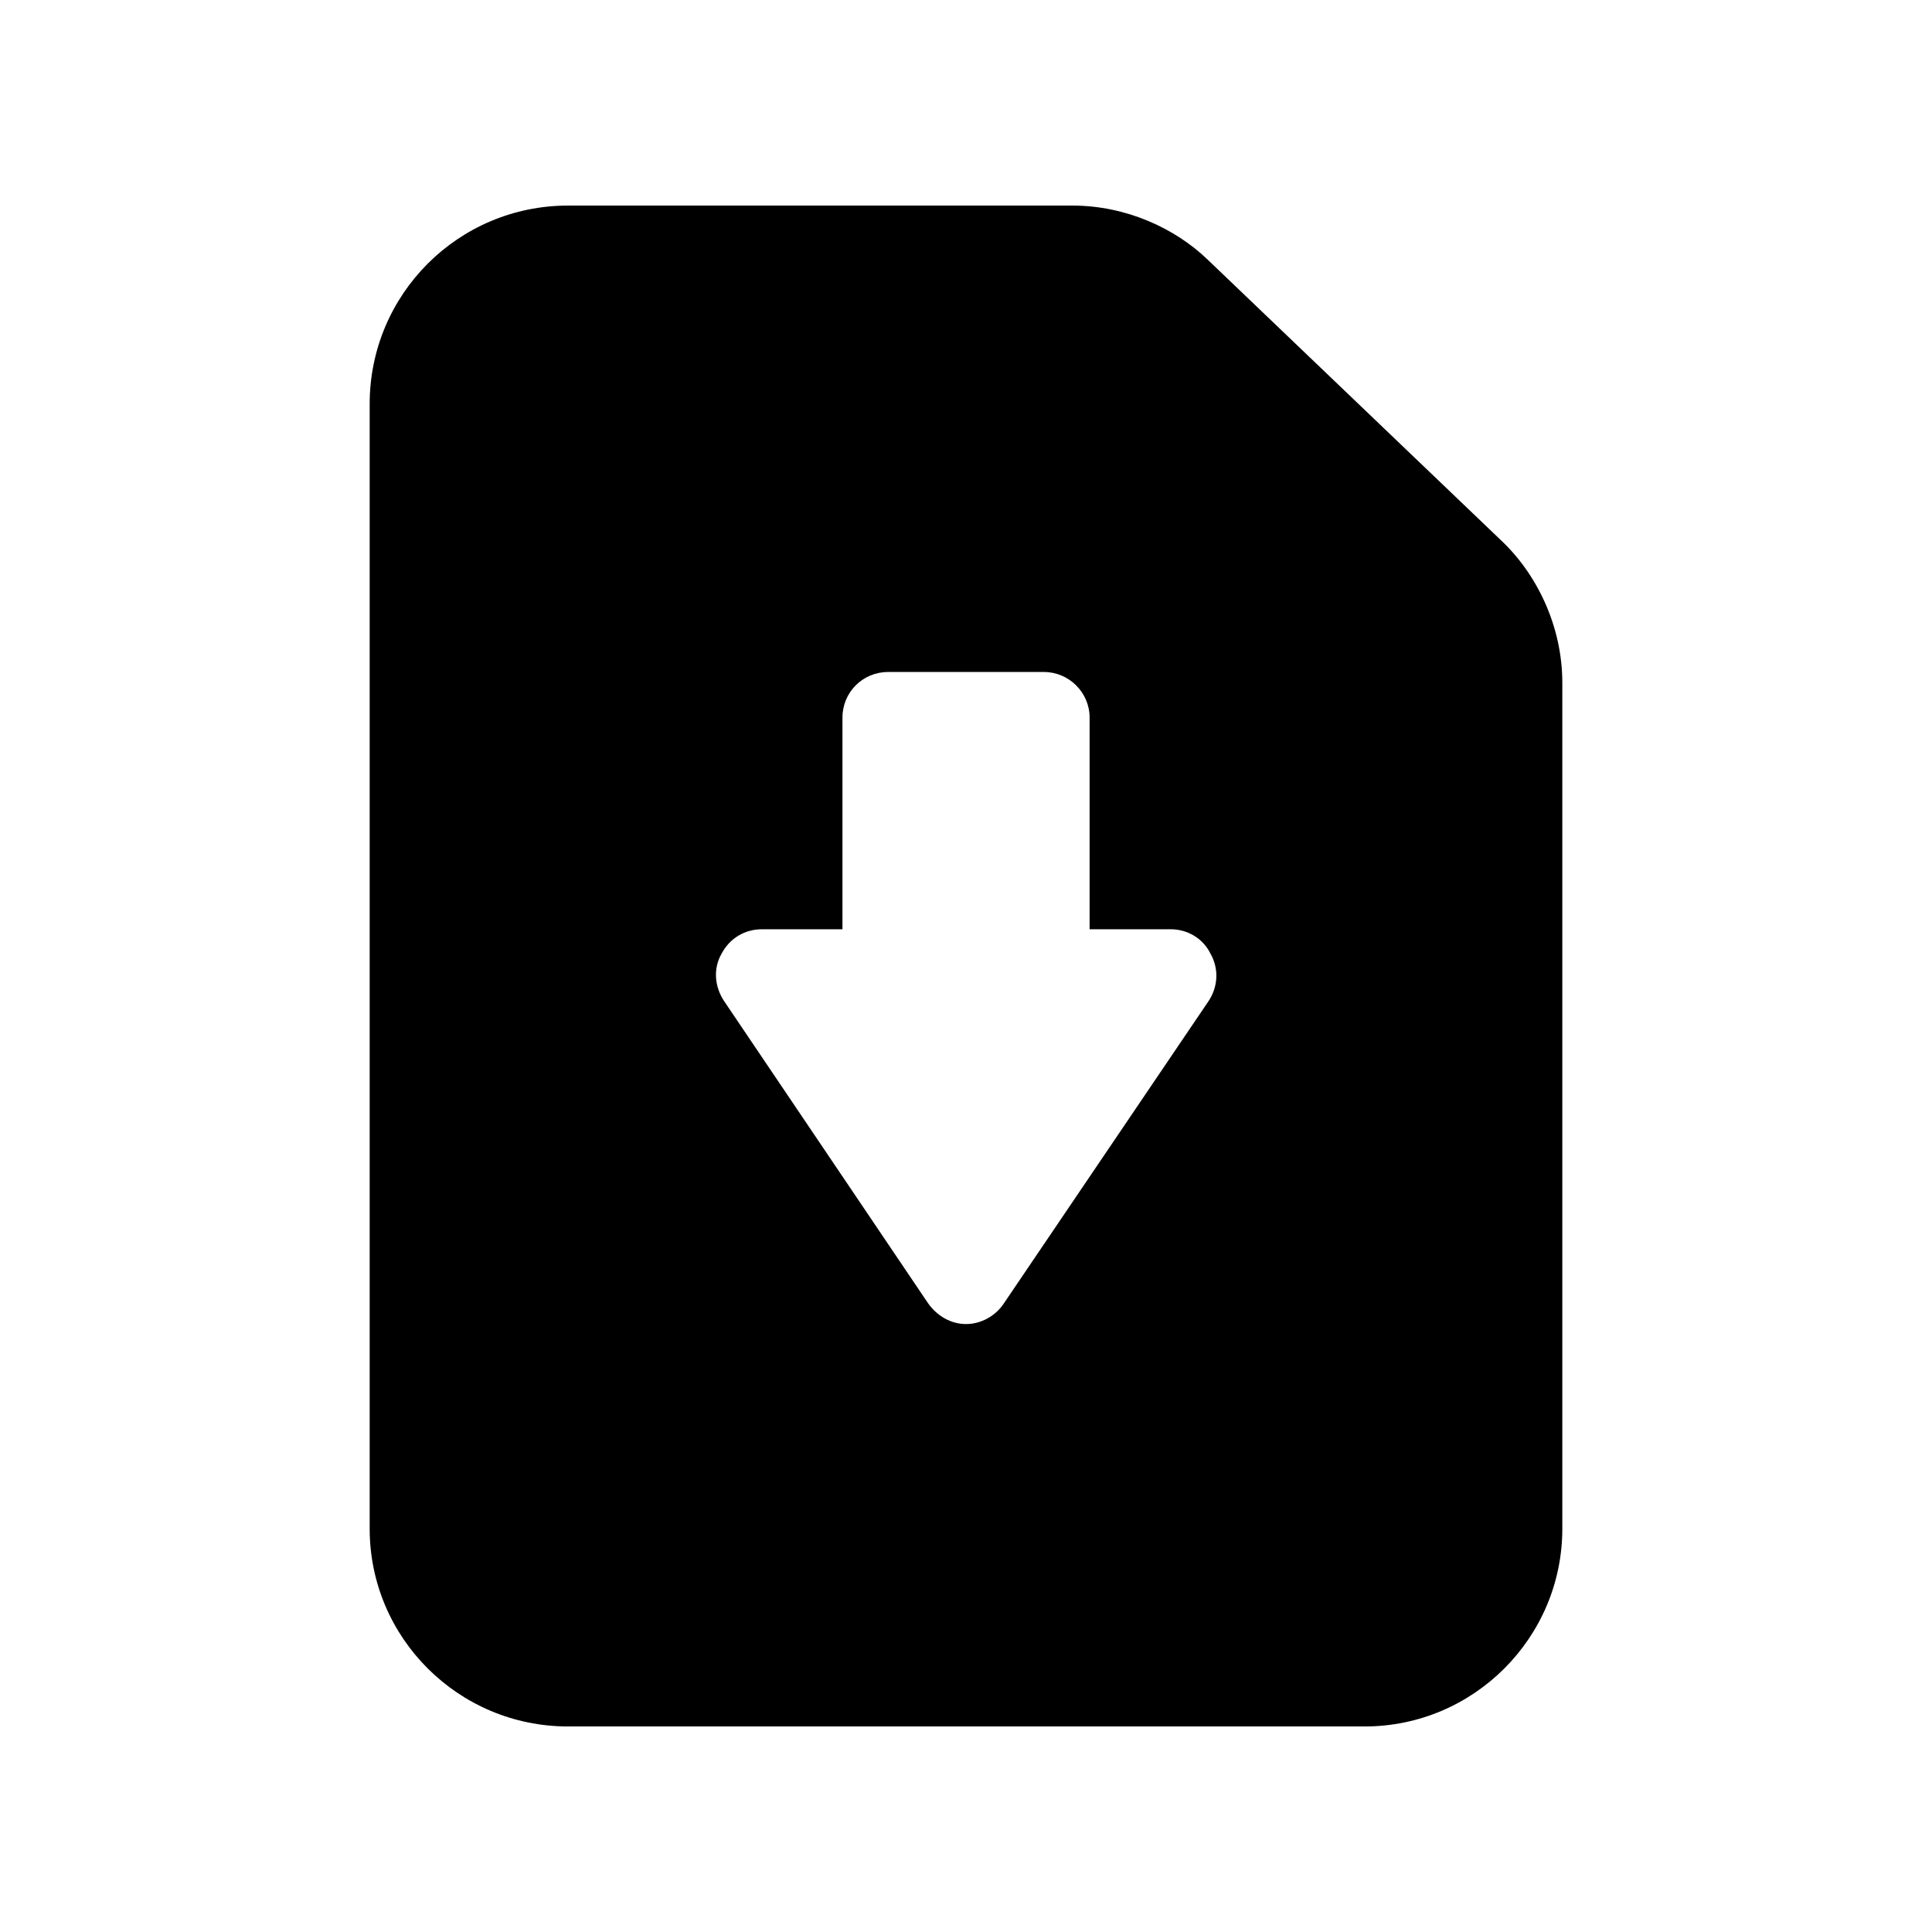
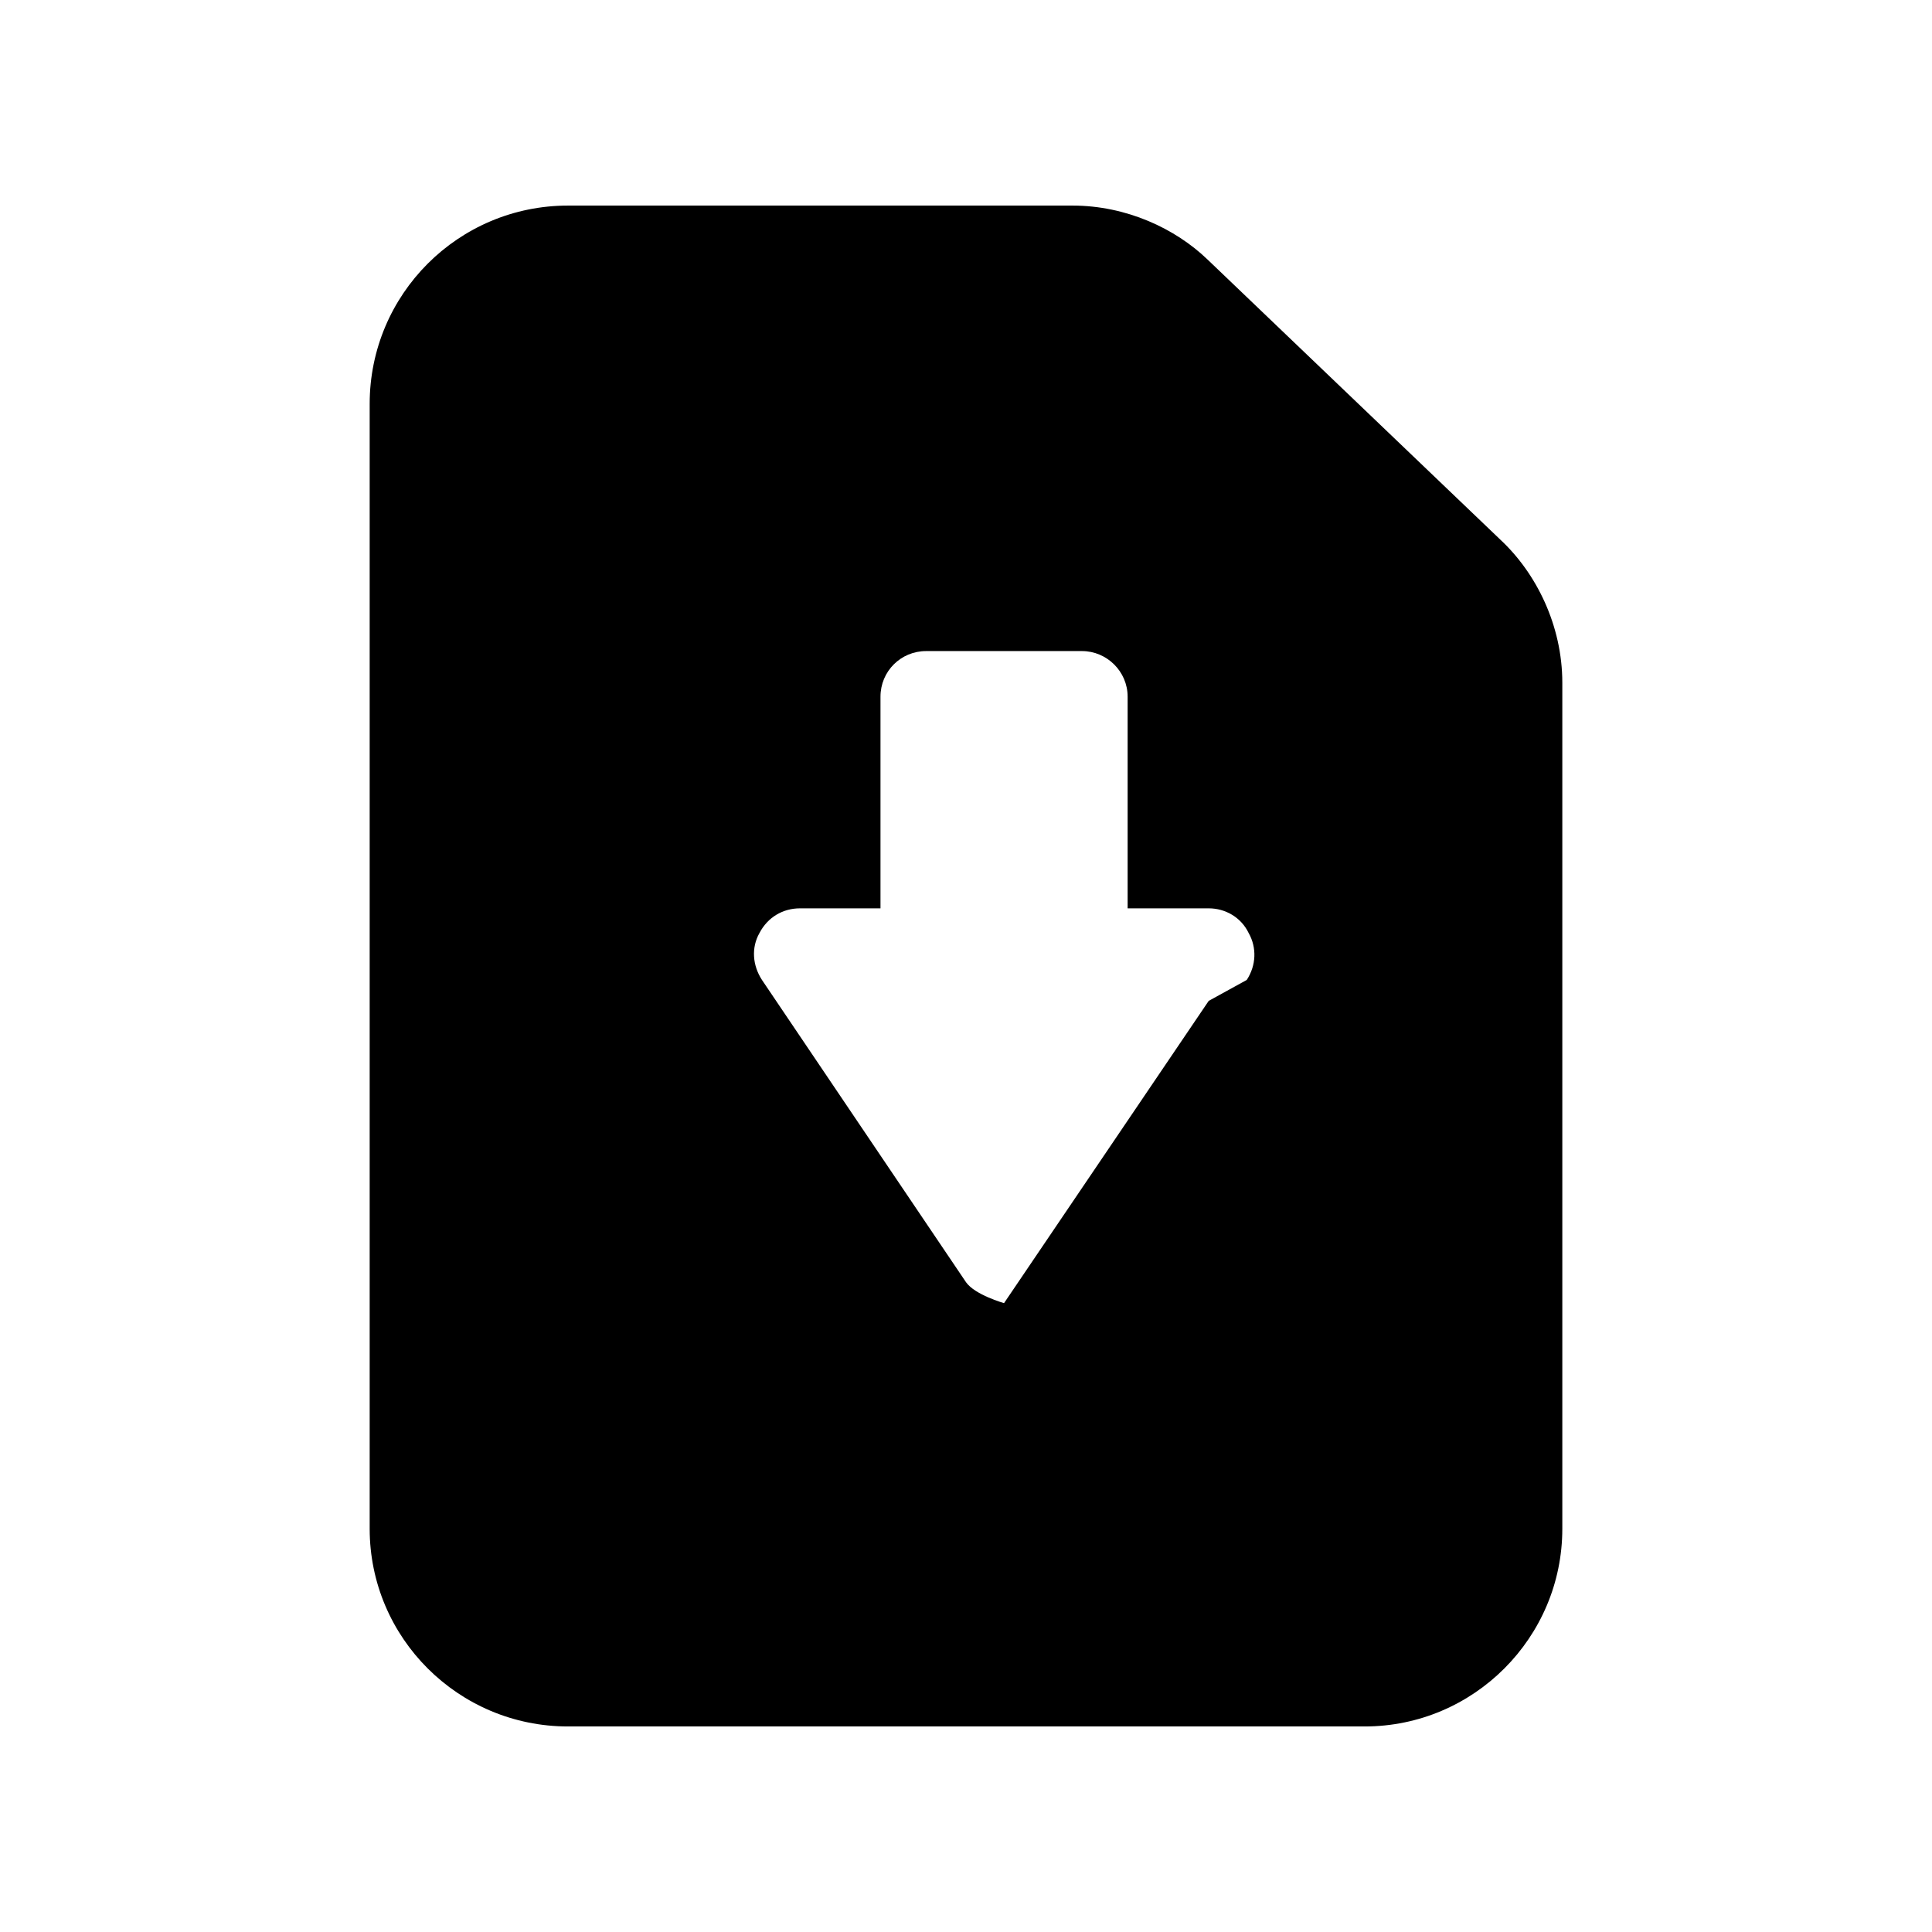
<svg xmlns="http://www.w3.org/2000/svg" fill="#000000" width="800px" height="800px" version="1.1" viewBox="144 144 512 512">
-   <path d="m541.57 286.98-77.586-74.227c-8.5-8.176-21.469-14.273-35.77-14.273h-133.68c-29.055 0-52.566 23.508-52.566 52.562v298.09c0 28.887 23.512 52.398 52.566 52.398h211.1c28.883 0 52.395-23.512 52.395-52.395v-224.2c0-15.164-6.898-29.078-16.461-37.953zm-77.25 122.26-54.242 80.105c-2.184 3.359-6.047 5.543-10.078 5.543s-7.723-2.184-10.074-5.543l-54.074-80.105c-2.519-3.863-2.856-8.566-0.672-12.426 2.184-4.199 6.215-6.551 10.75-6.551h21.328v-56.09c0-6.719 5.375-12.09 12.094-12.09h41.312c6.547 0 12.09 5.375 12.09 12.09v56.09h21.496c4.367 0 8.562 2.352 10.582 6.551 2.176 3.859 2.008 8.562-0.512 12.426z" />
+   <path d="m541.57 286.98-77.586-74.227c-8.5-8.176-21.469-14.273-35.77-14.273h-133.68c-29.055 0-52.566 23.508-52.566 52.562v298.09c0 28.887 23.512 52.398 52.566 52.398h211.1c28.883 0 52.395-23.512 52.395-52.395v-224.2c0-15.164-6.898-29.078-16.461-37.953zm-77.25 122.26-54.242 80.105s-7.723-2.184-10.074-5.543l-54.074-80.105c-2.519-3.863-2.856-8.566-0.672-12.426 2.184-4.199 6.215-6.551 10.75-6.551h21.328v-56.09c0-6.719 5.375-12.09 12.094-12.09h41.312c6.547 0 12.09 5.375 12.09 12.09v56.09h21.496c4.367 0 8.562 2.352 10.582 6.551 2.176 3.859 2.008 8.562-0.512 12.426z" />
</svg>